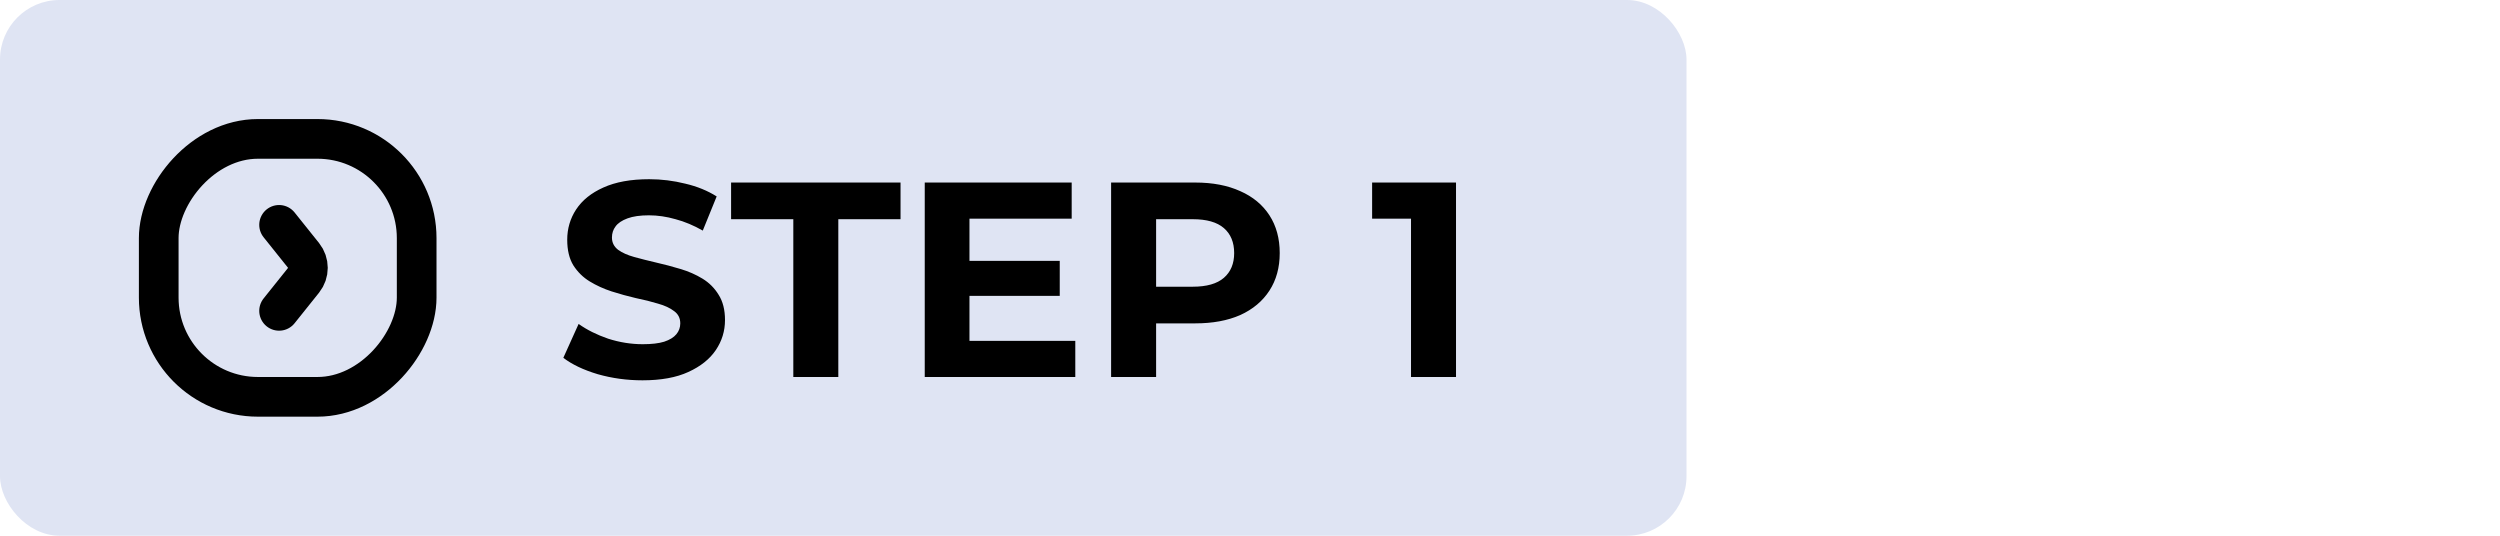
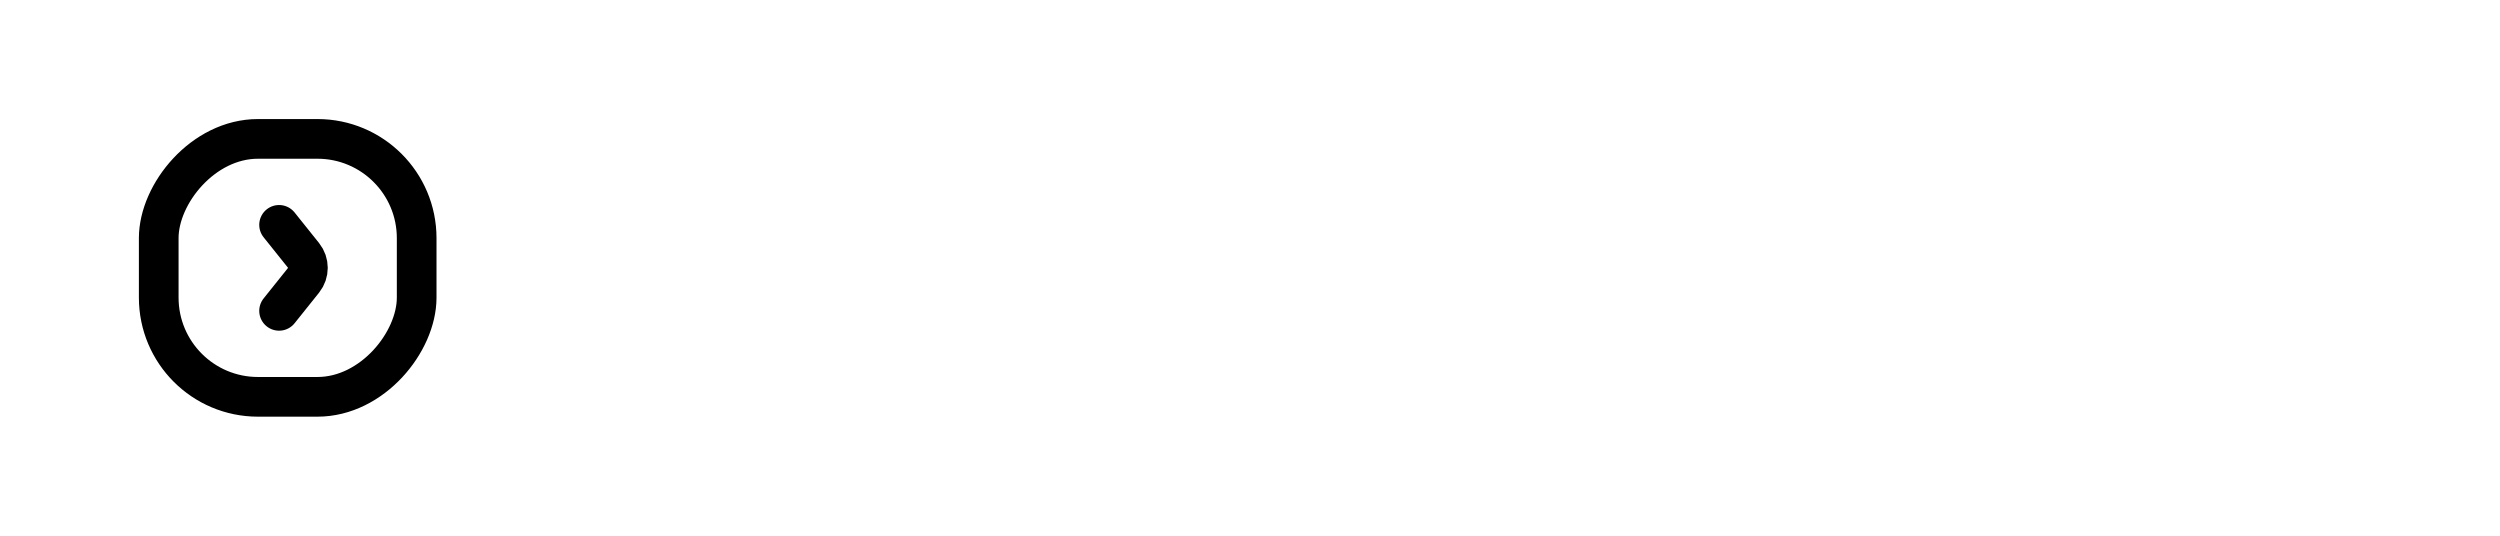
<svg xmlns="http://www.w3.org/2000/svg" width="126" height="27" viewBox="0 0 126 27" fill="none">
-   <rect width="85" height="27" rx="3" fill="#DFE4F3" />
-   <path d="M32.382 19.168C31.598 19.168 30.847 19.065 30.128 18.86C29.409 18.645 28.831 18.37 28.392 18.034L29.162 16.326C29.582 16.625 30.077 16.872 30.646 17.068C31.225 17.255 31.808 17.348 32.396 17.348C32.844 17.348 33.203 17.306 33.474 17.222C33.754 17.129 33.959 17.003 34.09 16.844C34.221 16.685 34.286 16.503 34.286 16.298C34.286 16.037 34.183 15.831 33.978 15.682C33.773 15.523 33.502 15.397 33.166 15.304C32.83 15.201 32.457 15.108 32.046 15.024C31.645 14.931 31.239 14.819 30.828 14.688C30.427 14.557 30.058 14.389 29.722 14.184C29.386 13.979 29.111 13.708 28.896 13.372C28.691 13.036 28.588 12.607 28.588 12.084C28.588 11.524 28.737 11.015 29.036 10.558C29.344 10.091 29.801 9.723 30.408 9.452C31.024 9.172 31.794 9.032 32.718 9.032C33.334 9.032 33.941 9.107 34.538 9.256C35.135 9.396 35.663 9.611 36.12 9.9L35.42 11.622C34.963 11.361 34.505 11.169 34.048 11.048C33.591 10.917 33.143 10.852 32.704 10.852C32.265 10.852 31.906 10.903 31.626 11.006C31.346 11.109 31.145 11.244 31.024 11.412C30.903 11.571 30.842 11.757 30.842 11.972C30.842 12.224 30.945 12.429 31.15 12.588C31.355 12.737 31.626 12.859 31.962 12.952C32.298 13.045 32.667 13.139 33.068 13.232C33.479 13.325 33.885 13.433 34.286 13.554C34.697 13.675 35.07 13.839 35.406 14.044C35.742 14.249 36.013 14.52 36.218 14.856C36.433 15.192 36.54 15.617 36.54 16.13C36.54 16.681 36.386 17.185 36.078 17.642C35.77 18.099 35.308 18.468 34.692 18.748C34.085 19.028 33.315 19.168 32.382 19.168ZM39.983 19V11.048H36.847V9.2H45.387V11.048H42.251V19H39.983ZM48.693 13.148H53.411V14.912H48.693V13.148ZM48.861 17.18H54.195V19H46.607V9.2H54.013V11.02H48.861V17.18ZM56 19V9.2H60.242C61.119 9.2 61.875 9.345 62.51 9.634C63.145 9.914 63.635 10.32 63.98 10.852C64.325 11.384 64.498 12.019 64.498 12.756C64.498 13.484 64.325 14.114 63.98 14.646C63.635 15.178 63.145 15.589 62.51 15.878C61.875 16.158 61.119 16.298 60.242 16.298H57.26L58.268 15.276V19H56ZM58.268 15.528L57.26 14.45H60.116C60.816 14.45 61.339 14.301 61.684 14.002C62.029 13.703 62.202 13.288 62.202 12.756C62.202 12.215 62.029 11.795 61.684 11.496C61.339 11.197 60.816 11.048 60.116 11.048H57.26L58.268 9.97V15.528ZM71.115 19V10.04L72.095 11.02H69.155V9.2H73.383V19H71.115Z" fill="black" />
  <rect width="13" height="13" rx="5" transform="matrix(-1 0 0 1 21 7)" stroke="black" stroke-width="2" />
  <path d="M14.066 11.333L15.3 12.875C15.592 13.241 15.592 13.759 15.3 14.125L14.066 15.667" stroke="black" stroke-width="2" stroke-linecap="round" />
</svg>